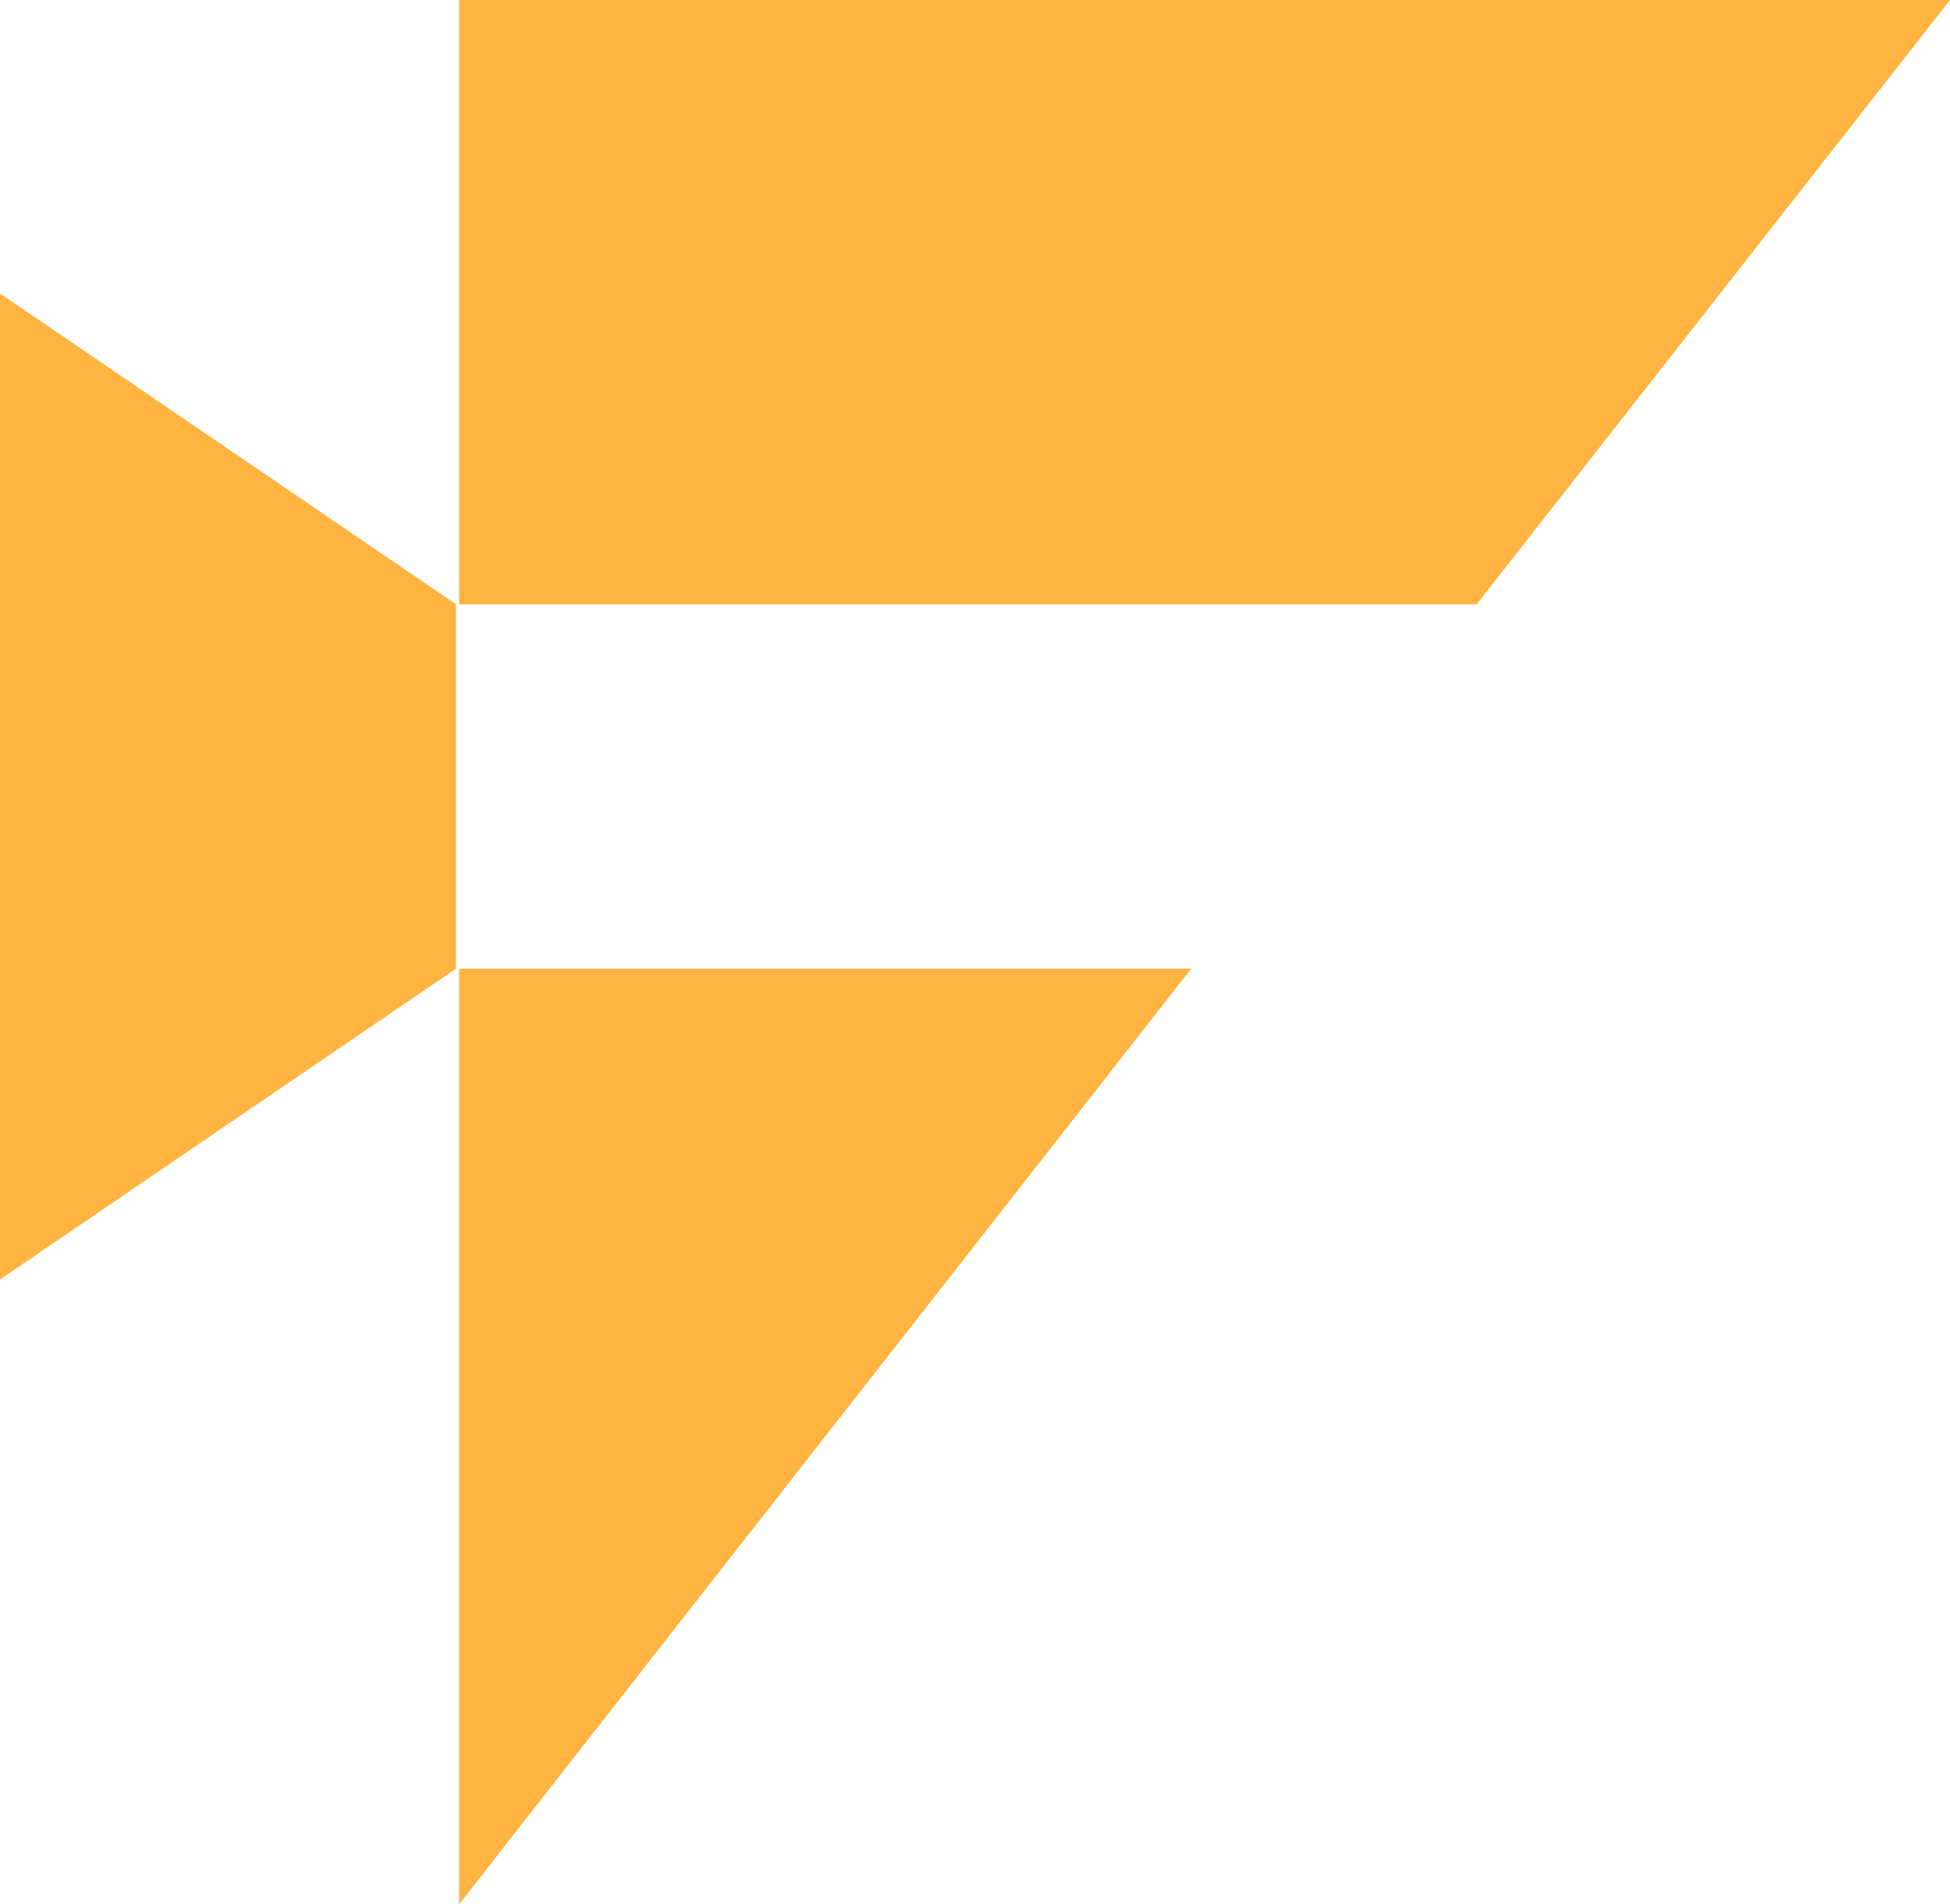
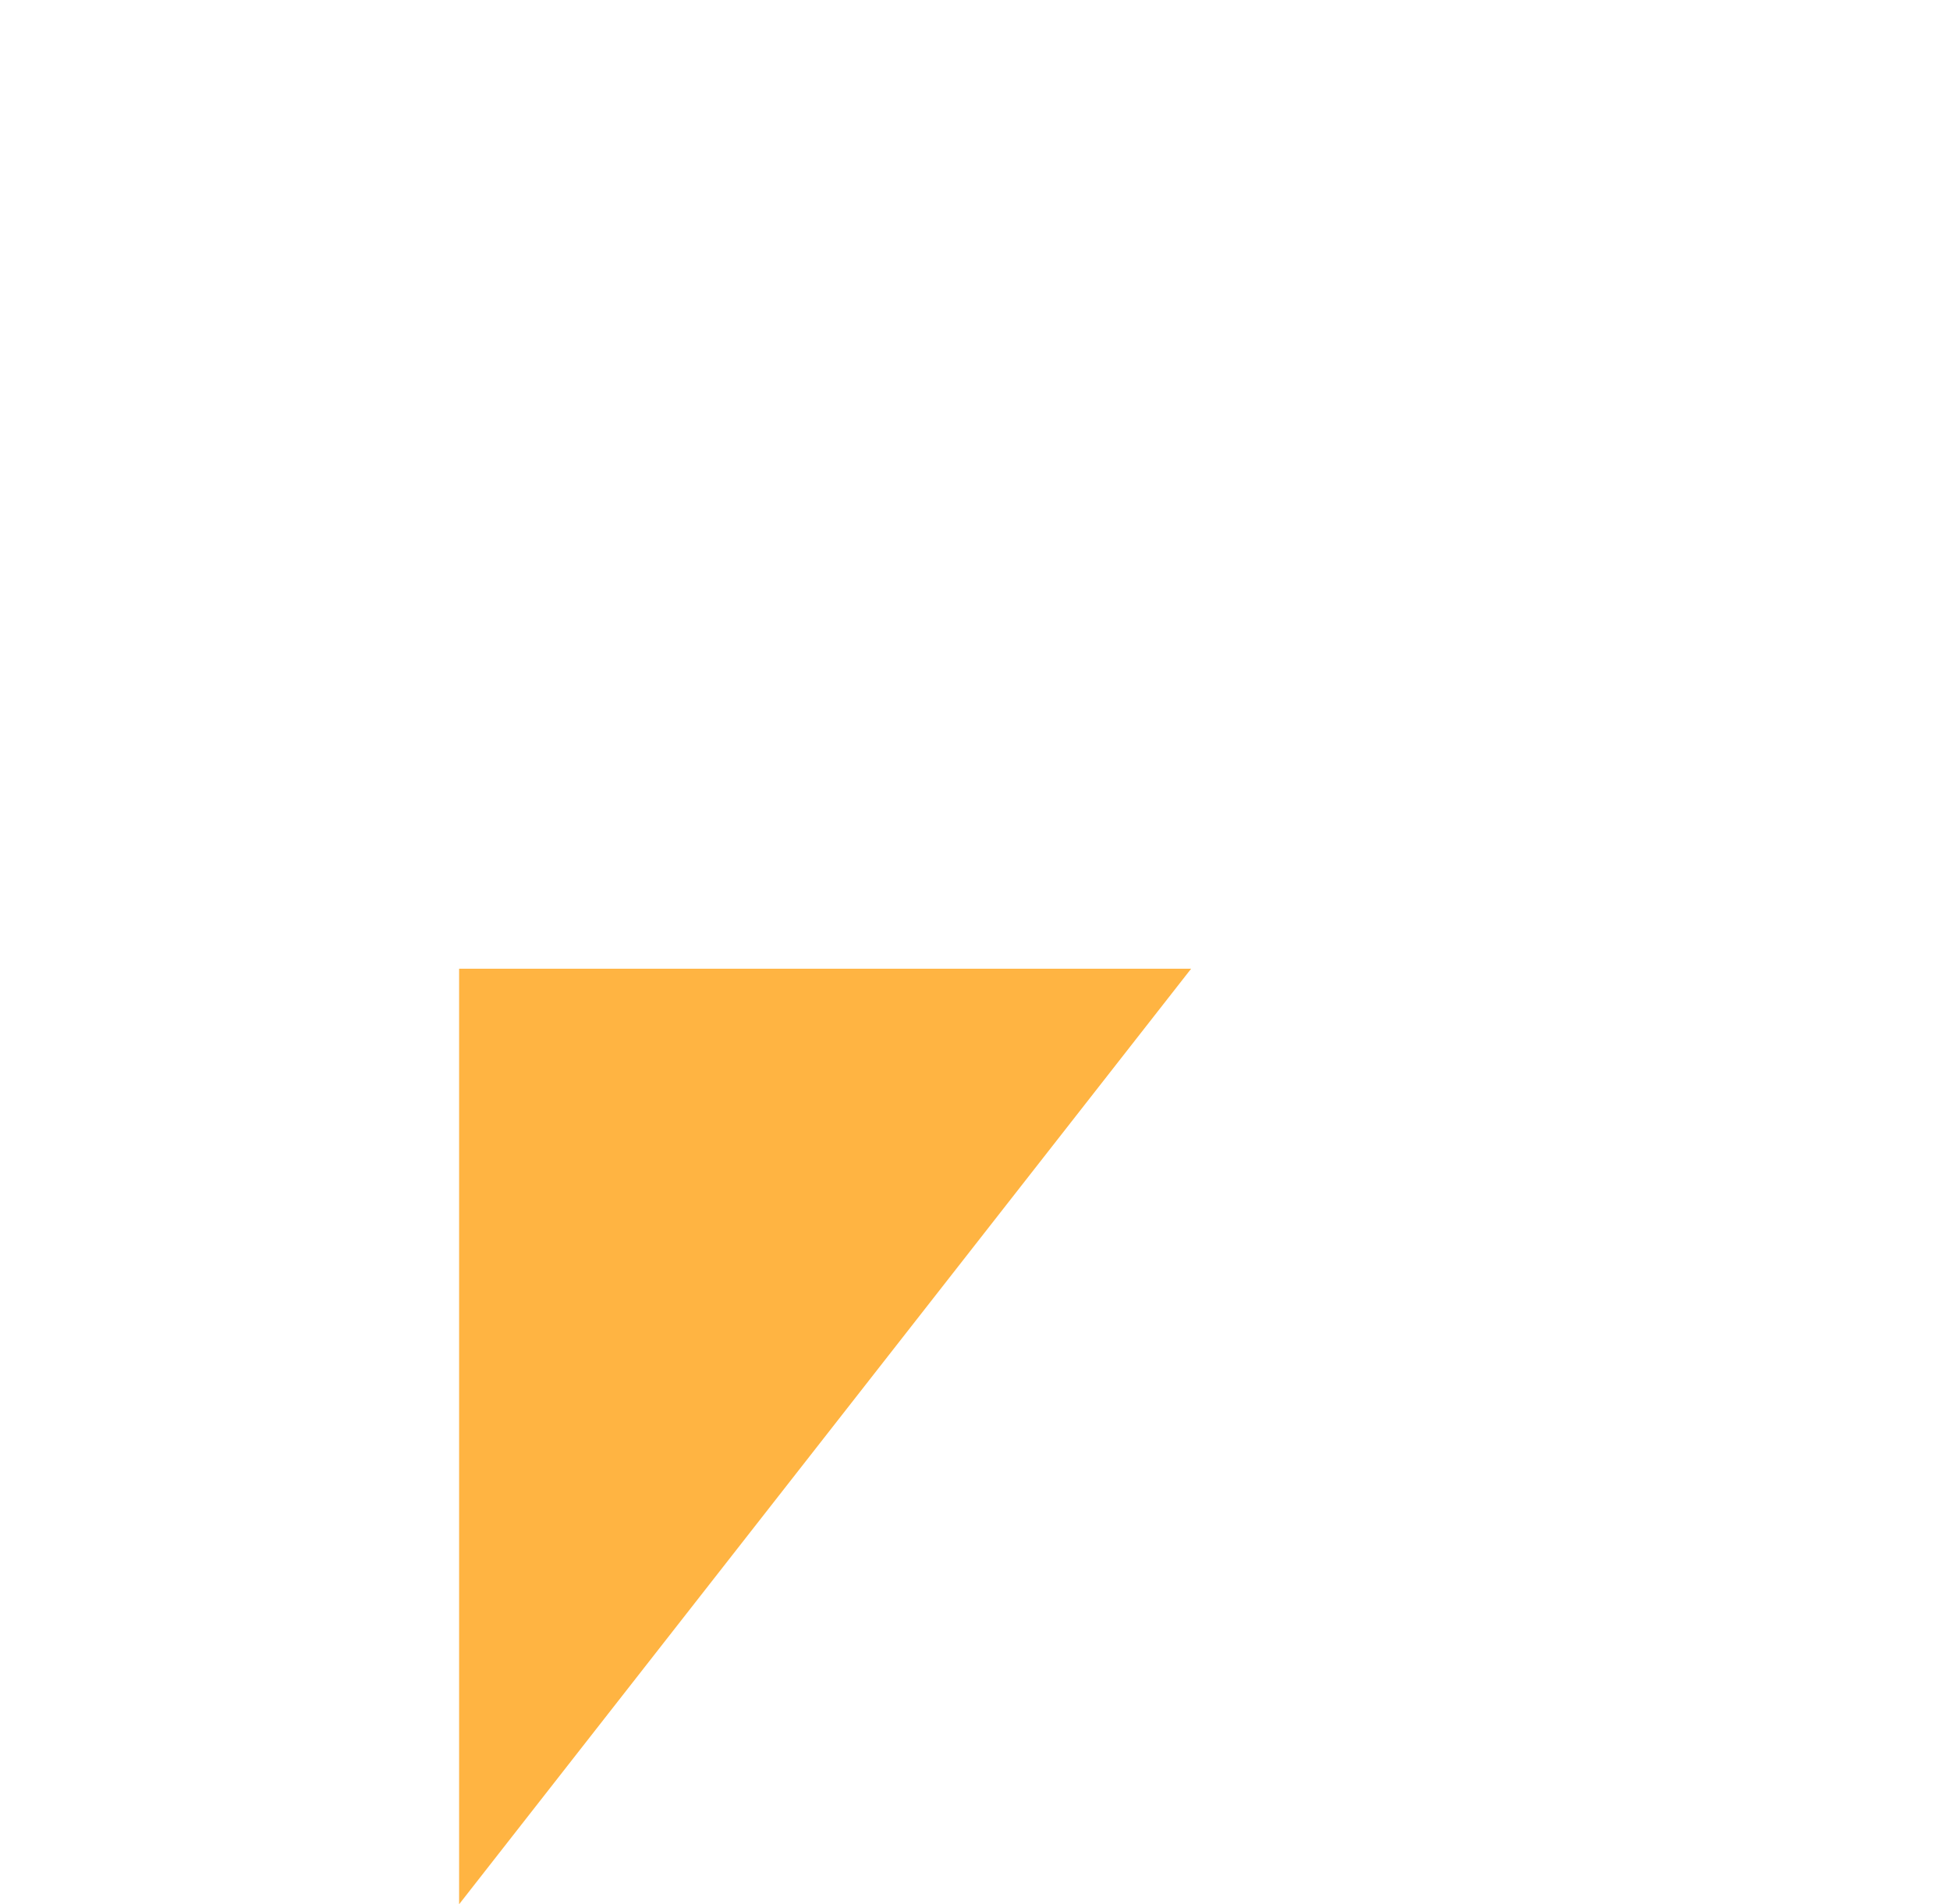
<svg xmlns="http://www.w3.org/2000/svg" version="1.1" width="123.6" height="120.7">
  <svg id="SvgjsSvg1007" version="1.1" viewBox="0 0 123.6 120.7">
    <defs>
      <style>
      .st0 {
        fill: #ffb442;
      }
    </style>
    </defs>
    <g id="SvgjsG1006">
      <g>
-         <polygon class="st0" points="0 81.1 28.9 61.4 28.9 38.3 0 18.6 0 81.1" />
-         <polygon class="st0" points="29.1 0 29.1 38.3 93.6 38.3 123.6 0 29.1 0" />
        <polygon class="st0" points="29.1 61.4 29.1 120.7 75.5 61.4 29.1 61.4" />
      </g>
    </g>
  </svg>
  <style>@media (prefers-color-scheme: light) { :root { filter: none; } }
@media (prefers-color-scheme: dark) { :root { filter: none; } }
</style>
</svg>